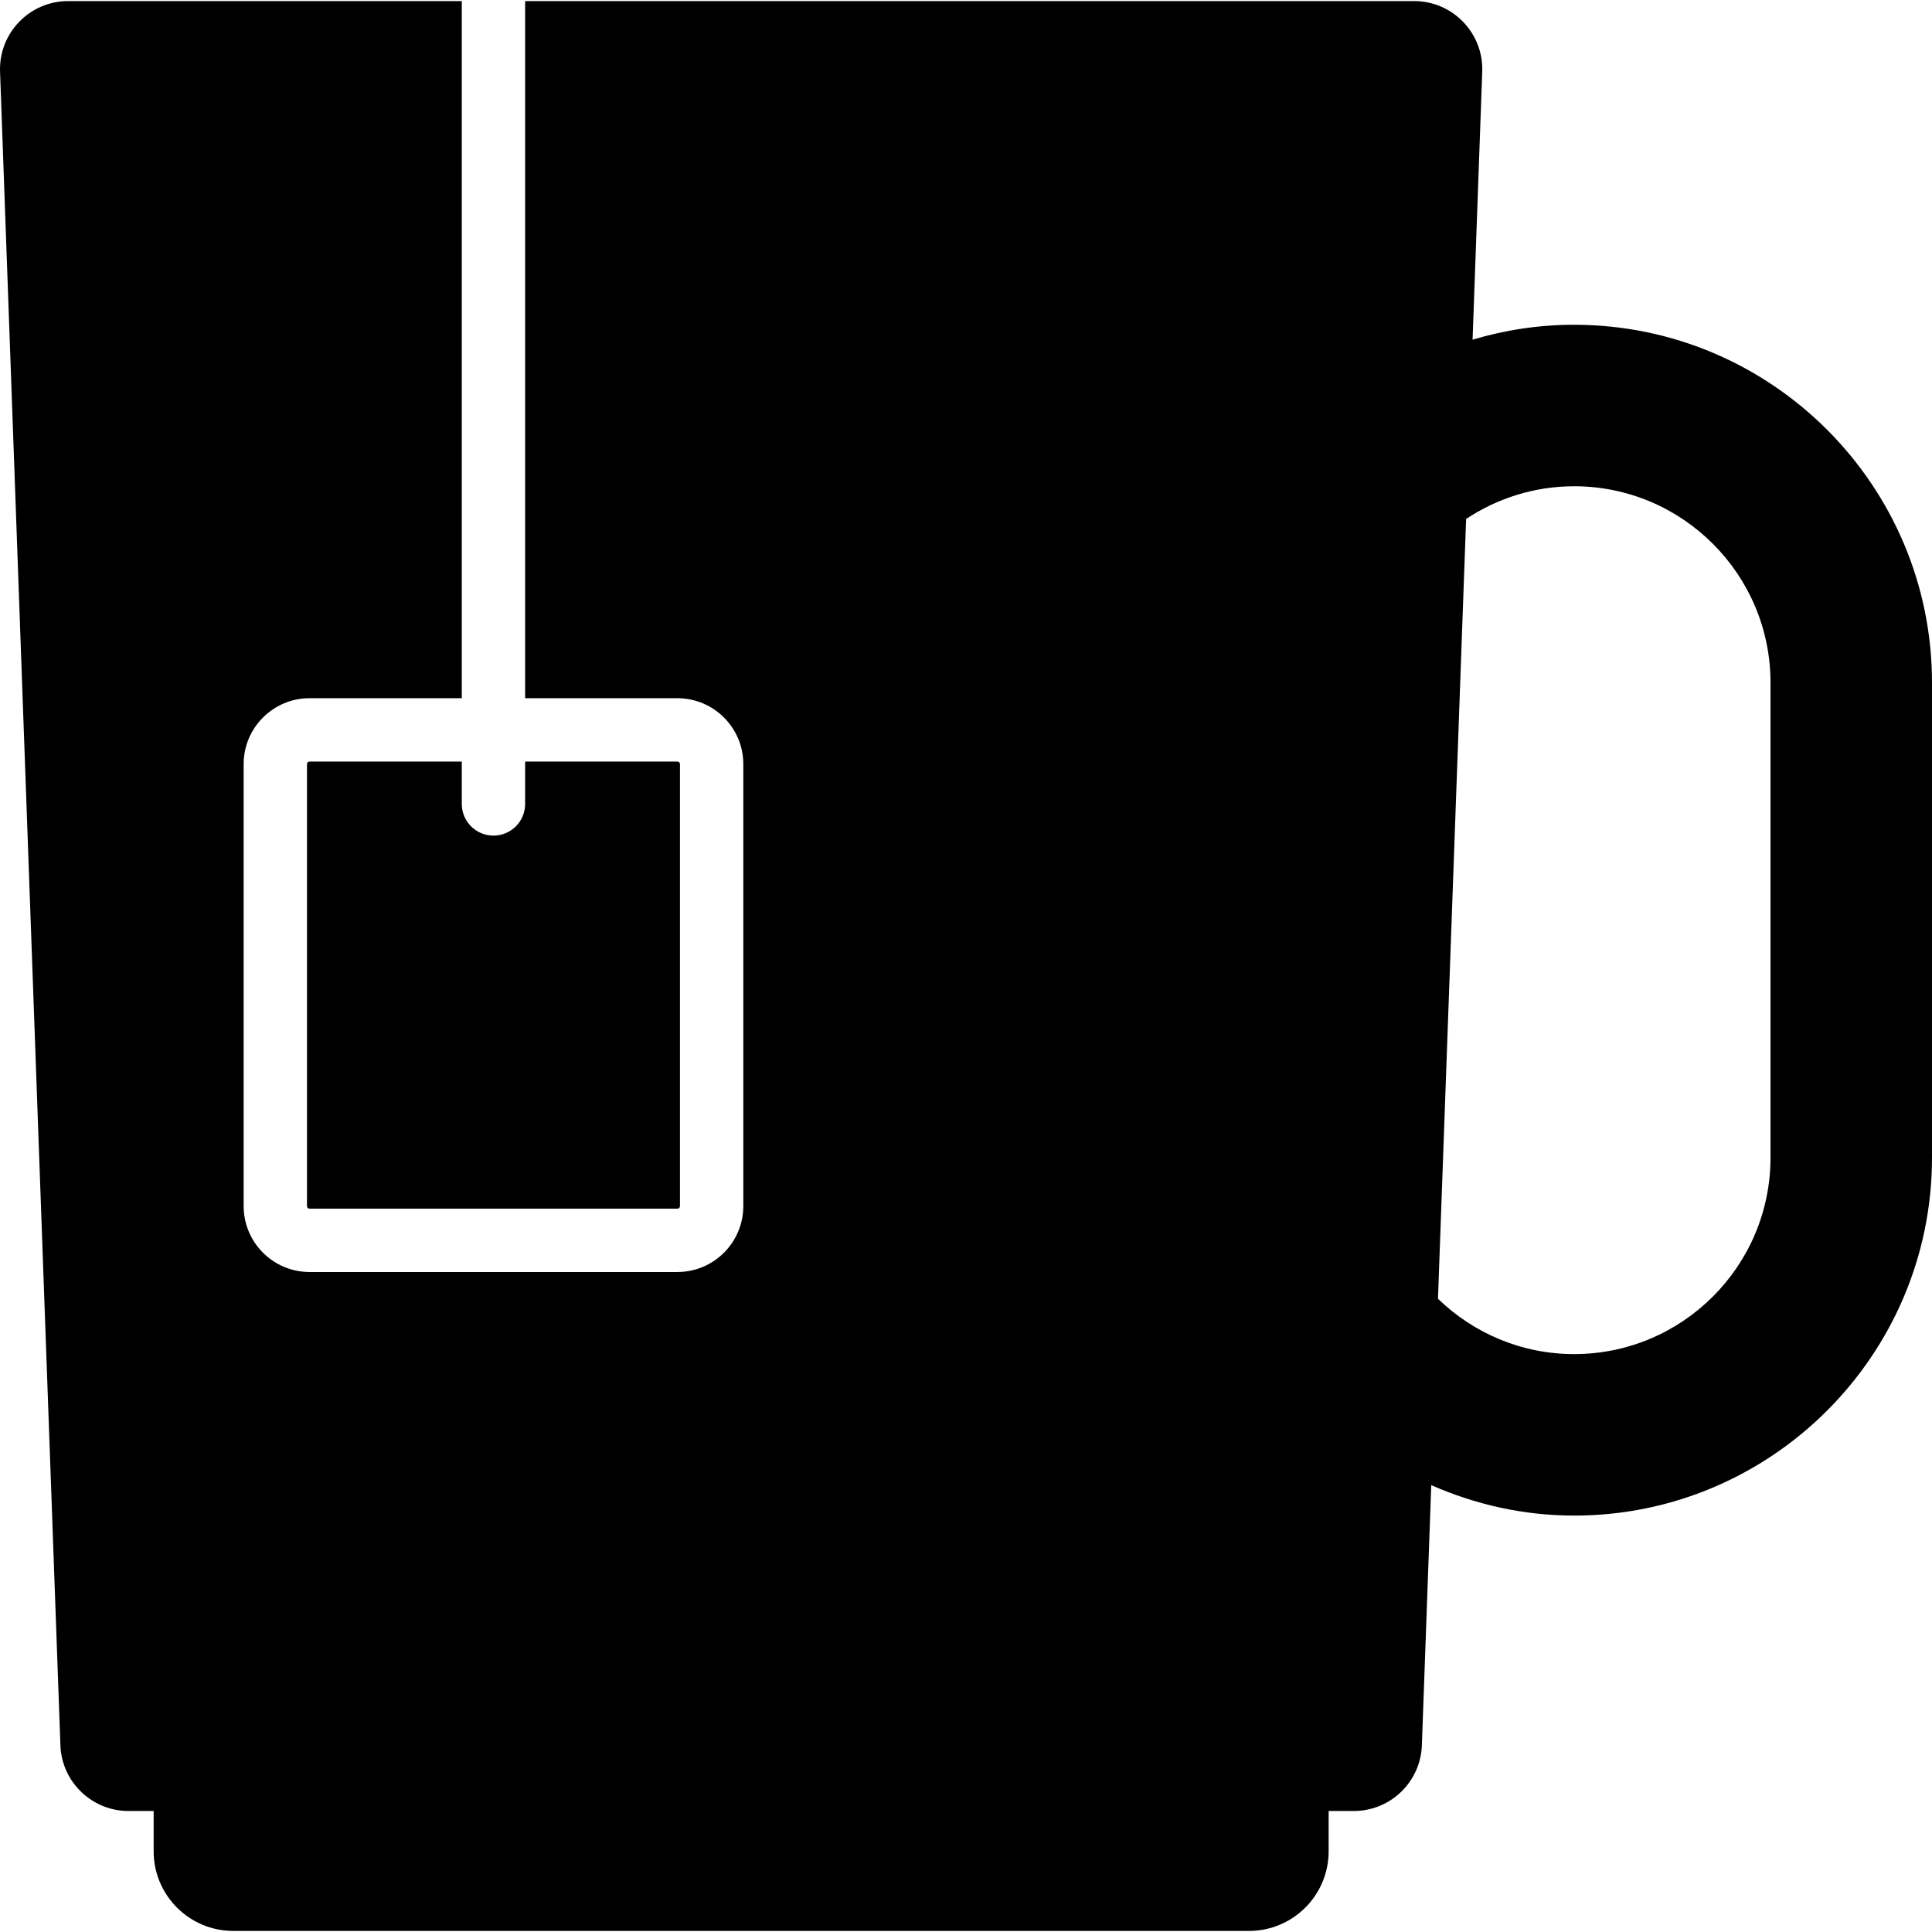
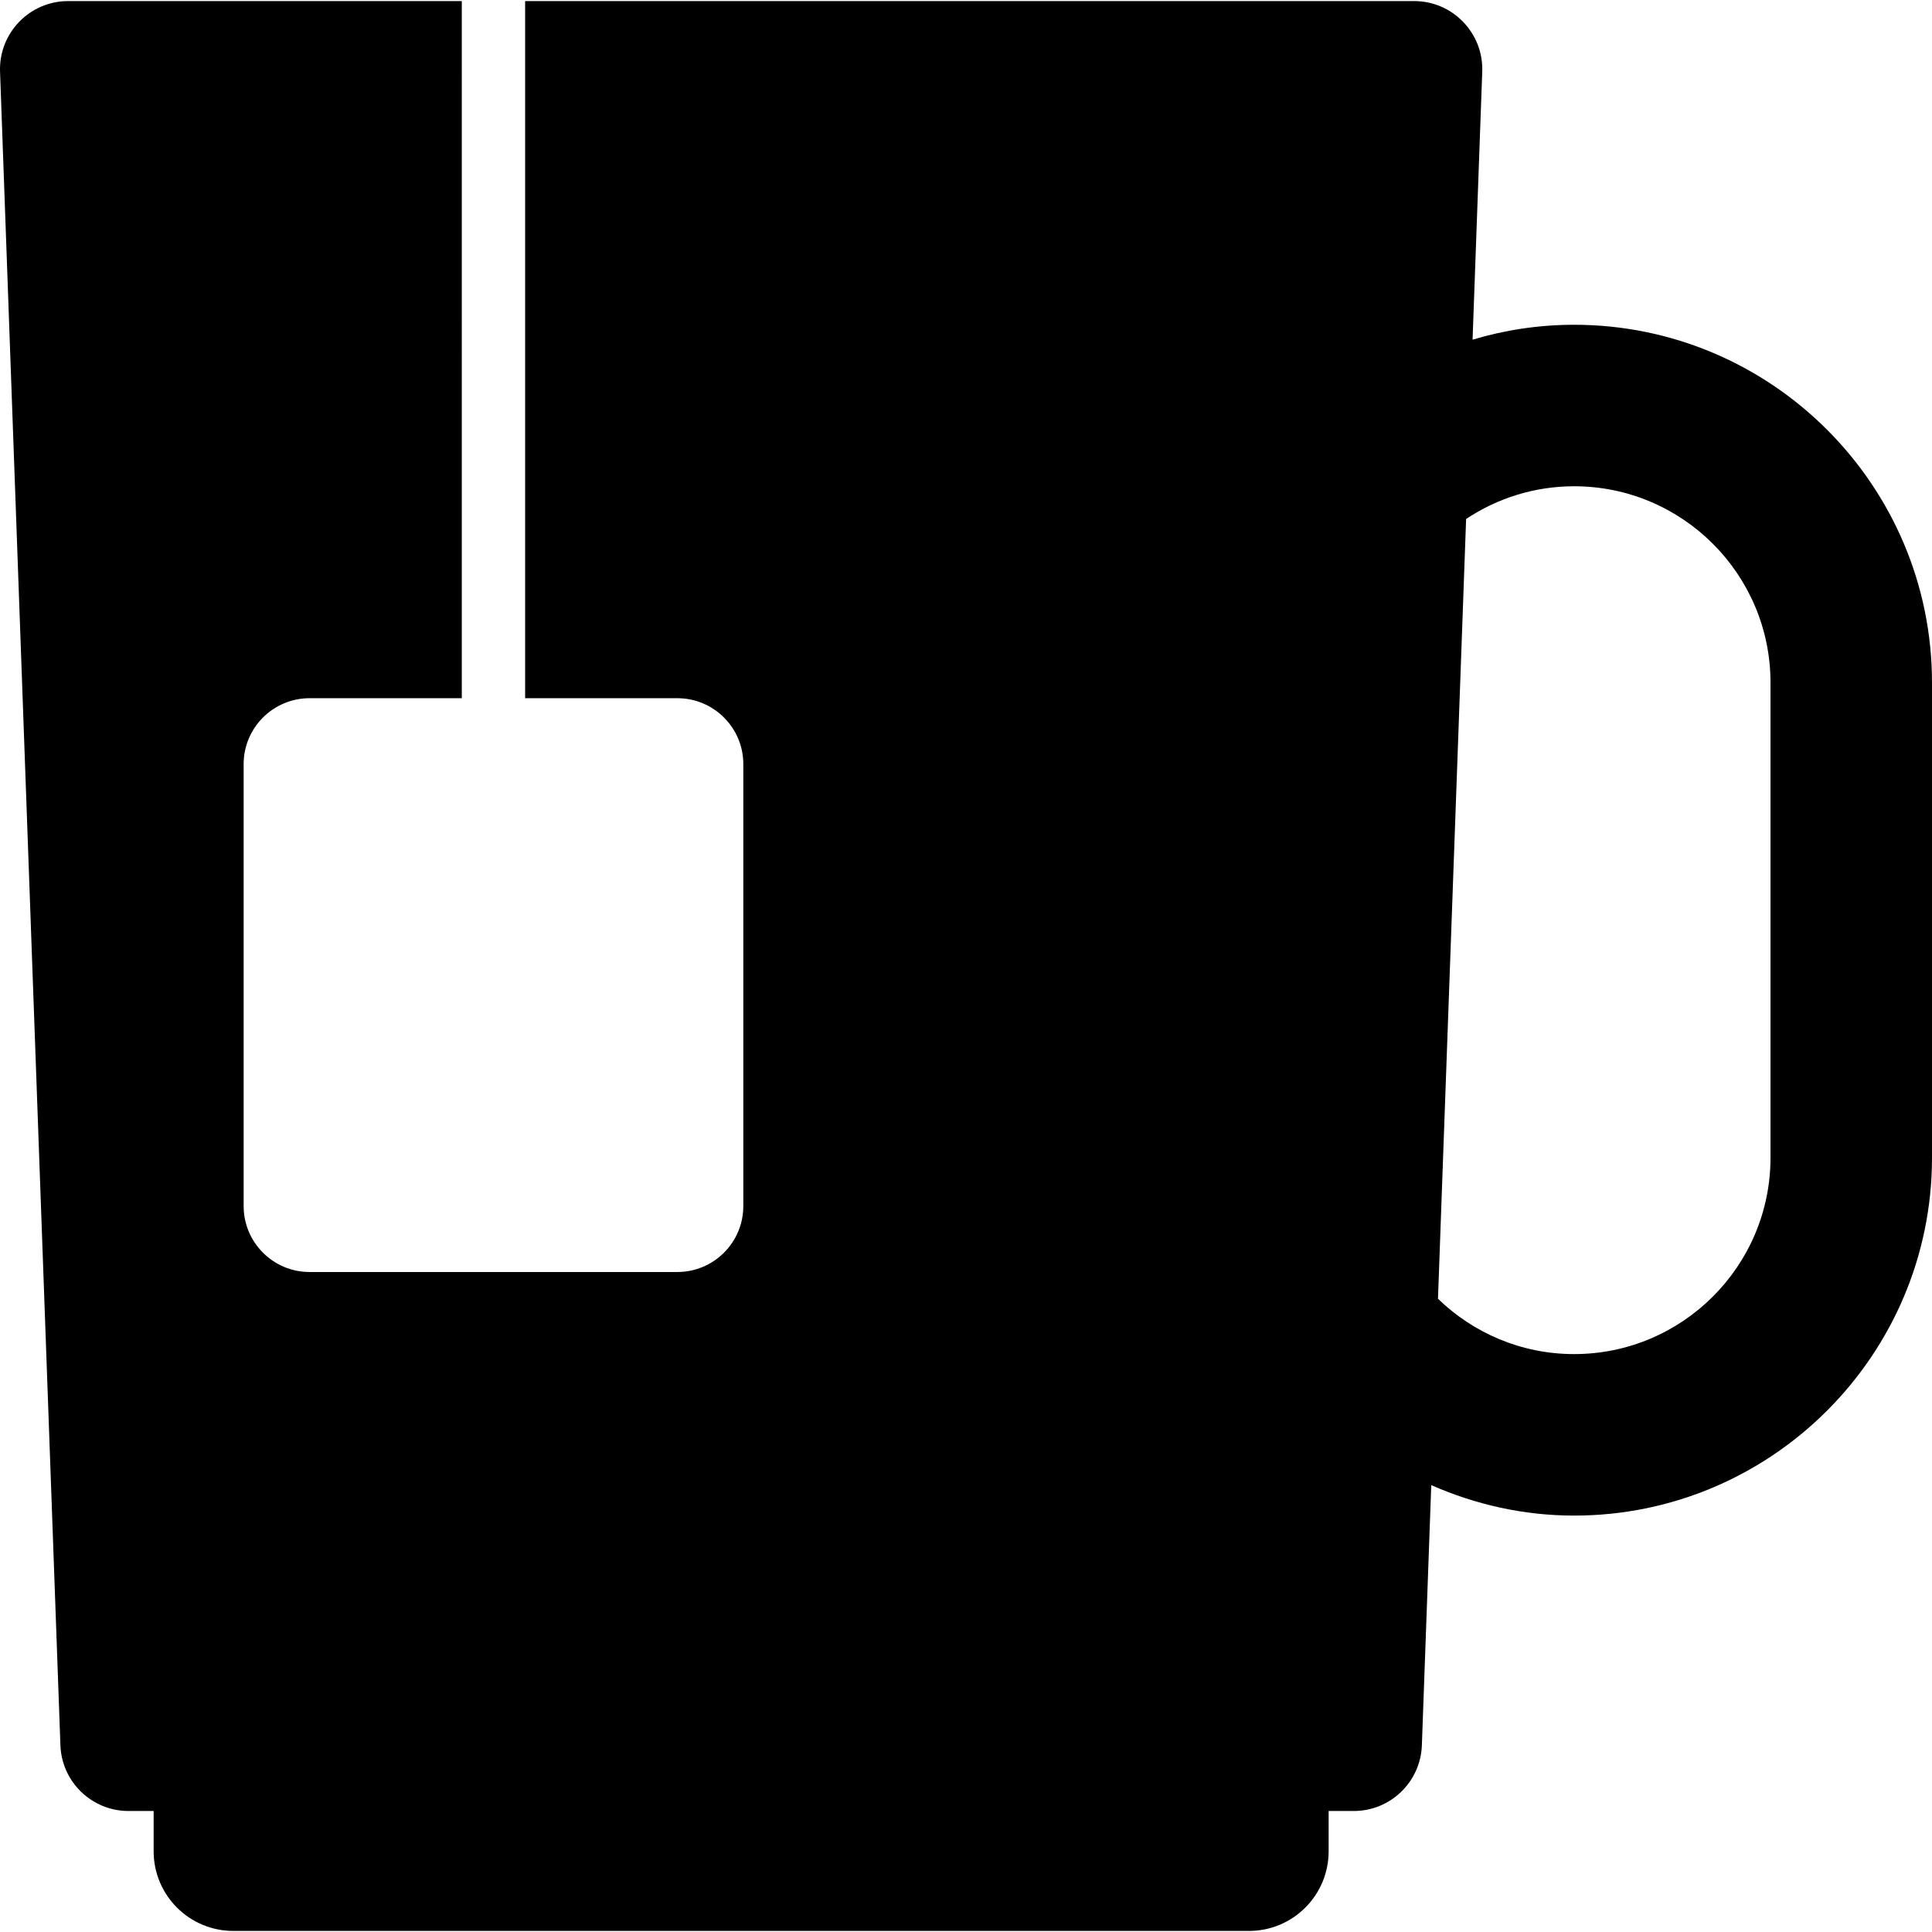
<svg xmlns="http://www.w3.org/2000/svg" version="1.1" id="Layer_1" x="0px" y="0px" viewBox="0 0 491.522 491.522" style="enable-background:new 0 0 491.522 491.522;" xml:space="preserve">
  <g>
    <g>
-       <path d="M172.338,193.745h-38.739v10.788c0,4.454-3.604,8.058-8.058,8.058c-4.454,0-8.057-3.603-8.057-8.058v-10.788H78.746    c-0.354,0-0.645,0.291-0.645,0.645v112.454c0,0.362,0.291,0.653,0.645,0.653h93.592c0.362,0,0.653-0.291,0.653-0.653V194.39    C172.991,194.036,172.7,193.745,172.338,193.745z" />
-     </g>
+       </g>
  </g>
  <g>
    <g>
      <path d="M400.472,82.625c-8.979,0-17.641,1.342-25.834,3.791l2.46-68.187c0.346-9.811-7.513-17.956-17.332-17.956h-91.013H133.599    V177.63h38.739c9.246,0,16.769,7.523,16.769,16.76v112.454c0,9.246-7.522,16.768-16.769,16.768H78.746    c-9.238,0-16.761-7.523-16.761-16.768V194.39c0-9.237,7.523-16.76,16.761-16.76h38.739V0.273H17.342    c-9.818,0-17.679,8.145-17.331,17.956l15.357,425.783c0.331,9.332,7.993,16.727,17.331,16.727h6.39v10.245    c0,11.194,9.073,20.265,20.264,20.265h258.404c11.192,0,20.264-9.072,20.264-20.265v-10.245h6.389c9.339,0,17-7.395,17.331-16.727    l2.387-66.175c11.155,4.898,23.402,7.745,36.346,7.745c50.204,0,91.048-40.845,91.048-91.049v-120.86    C491.52,123.47,450.676,82.625,400.472,82.625z M450.435,294.533c0,27.555-22.408,49.962-49.962,49.962    c-13.462,0-25.654-5.381-34.635-14.074l7.156-198.394c7.89-5.232,17.32-8.317,27.479-8.317c27.554,0,49.962,22.409,49.962,49.962    V294.533z" />
    </g>
  </g>
  <g>
</g>
  <g>
</g>
  <g>
</g>
  <g>
</g>
  <g>
</g>
  <g>
</g>
  <g>
</g>
  <g>
</g>
  <g>
</g>
  <g>
</g>
  <g>
</g>
  <g>
</g>
  <g>
</g>
  <g>
</g>
  <g>
</g>
</svg>